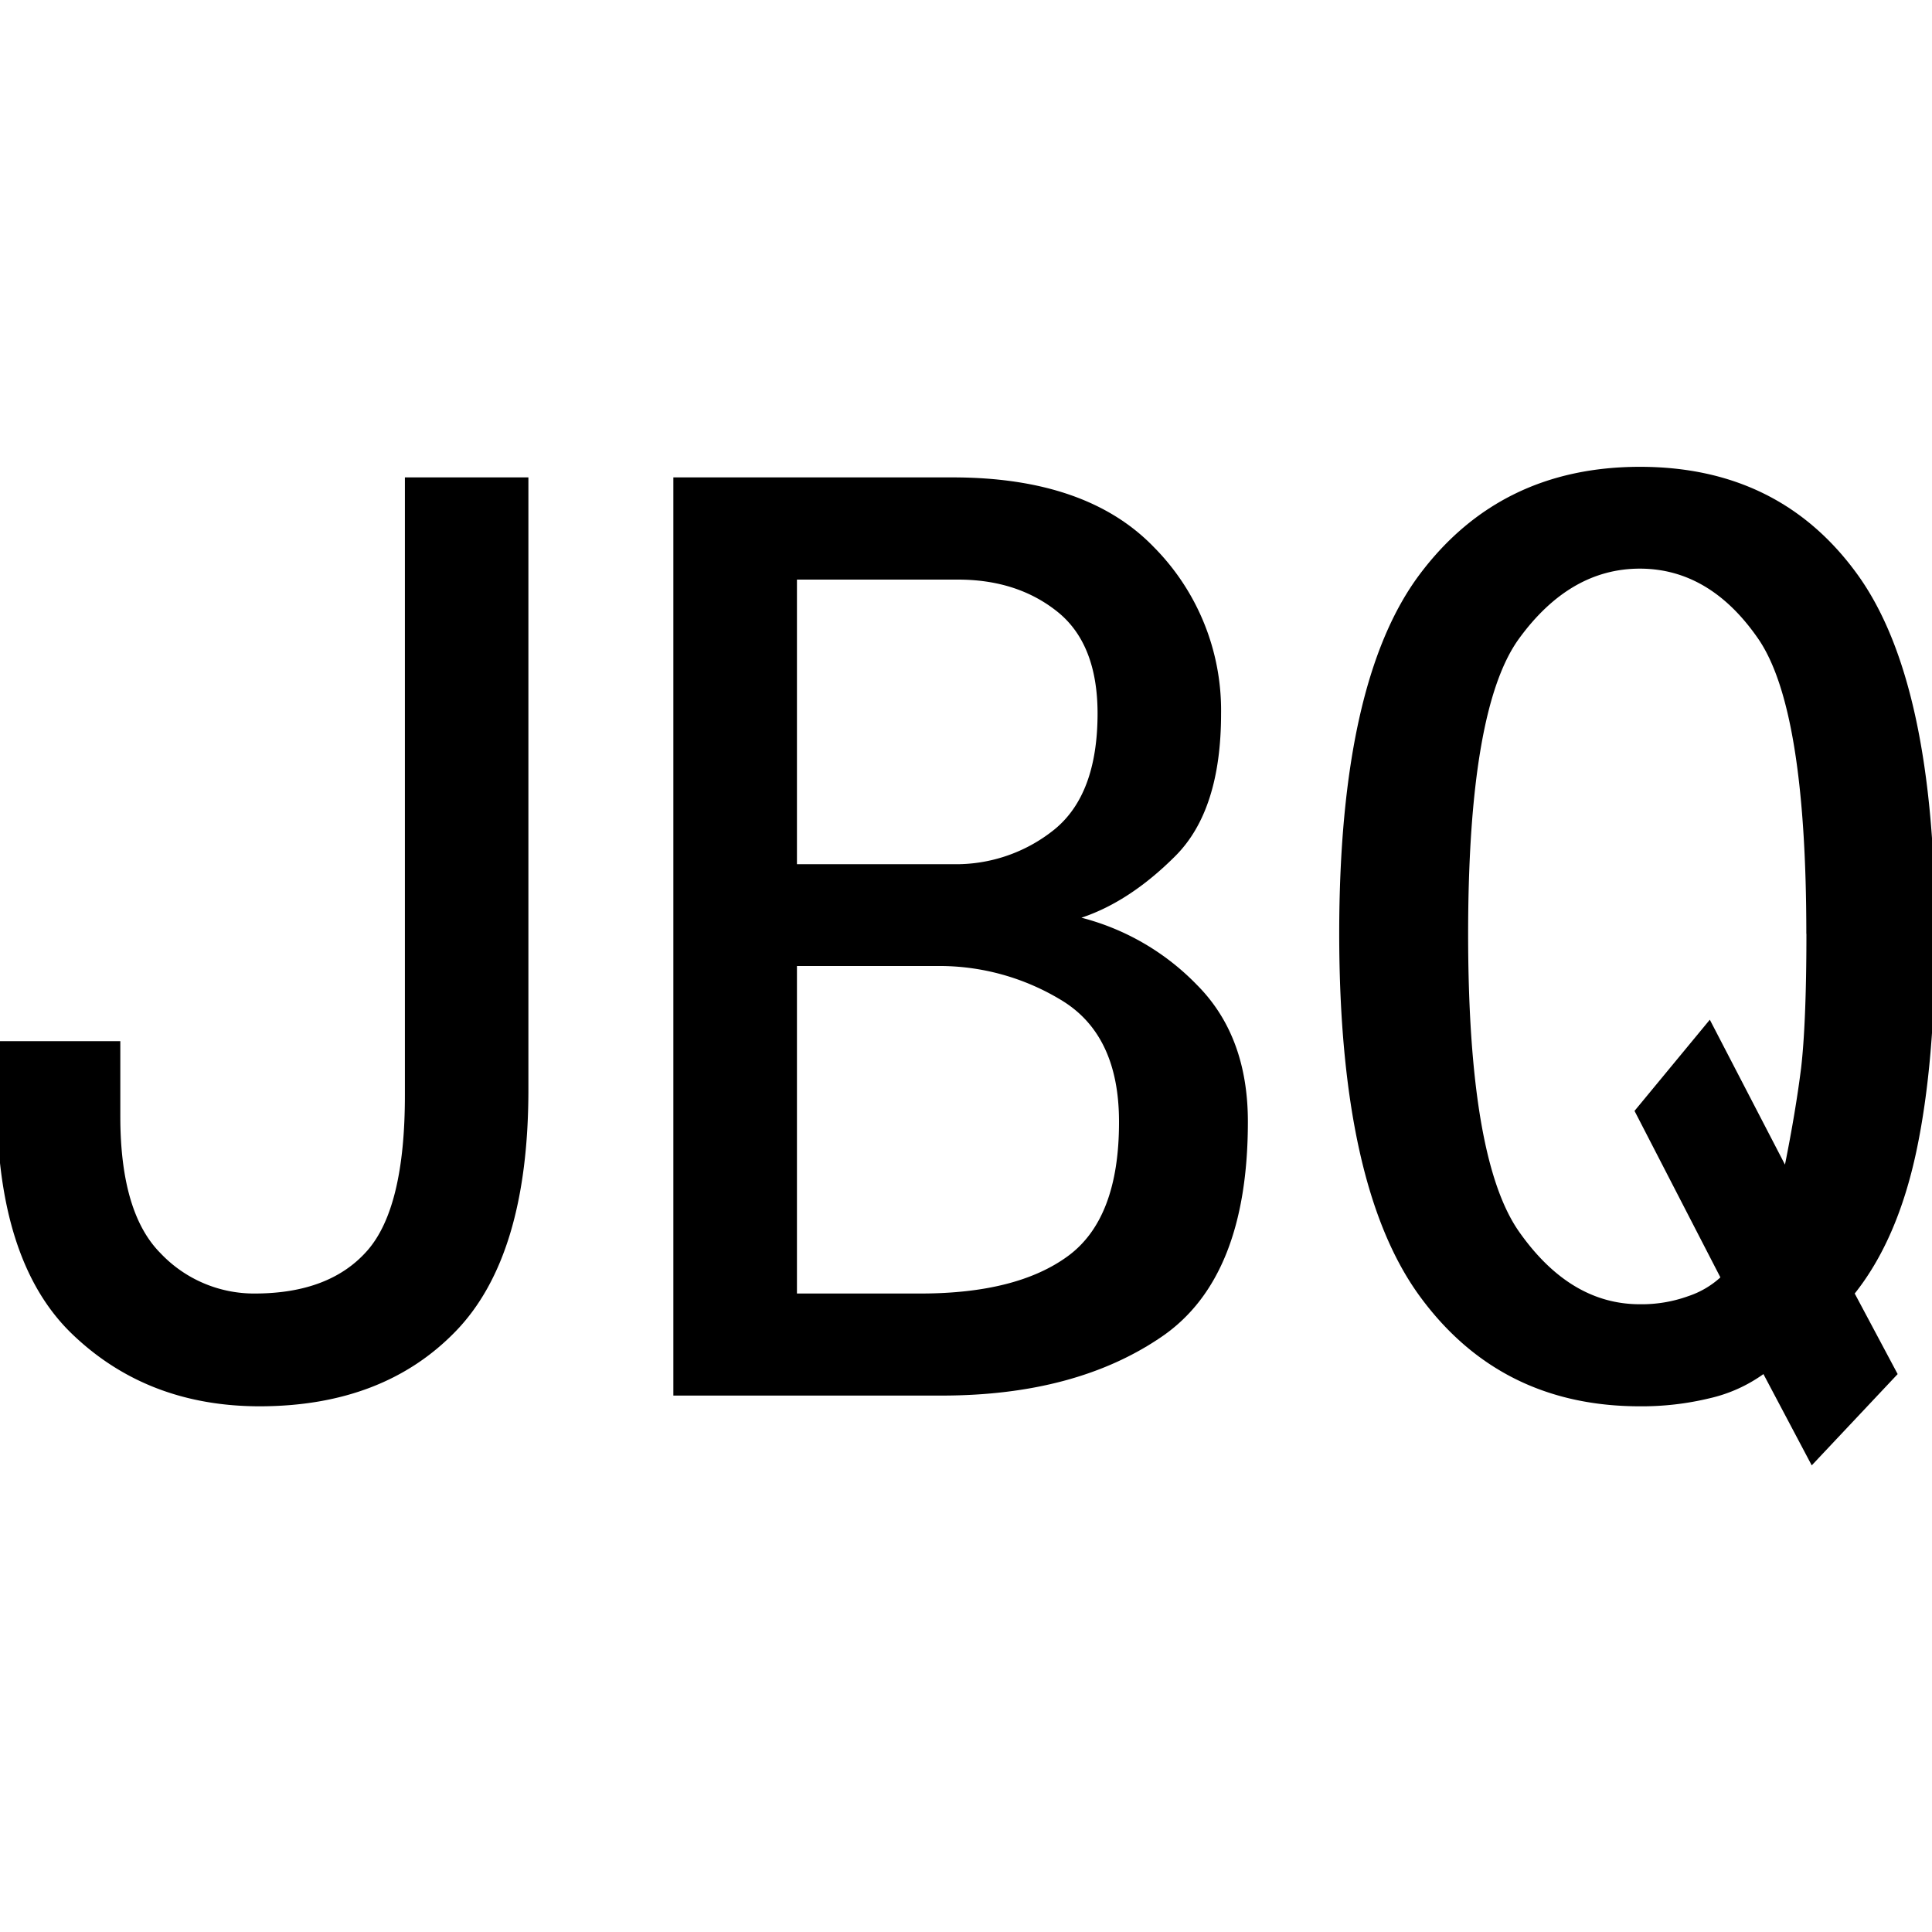
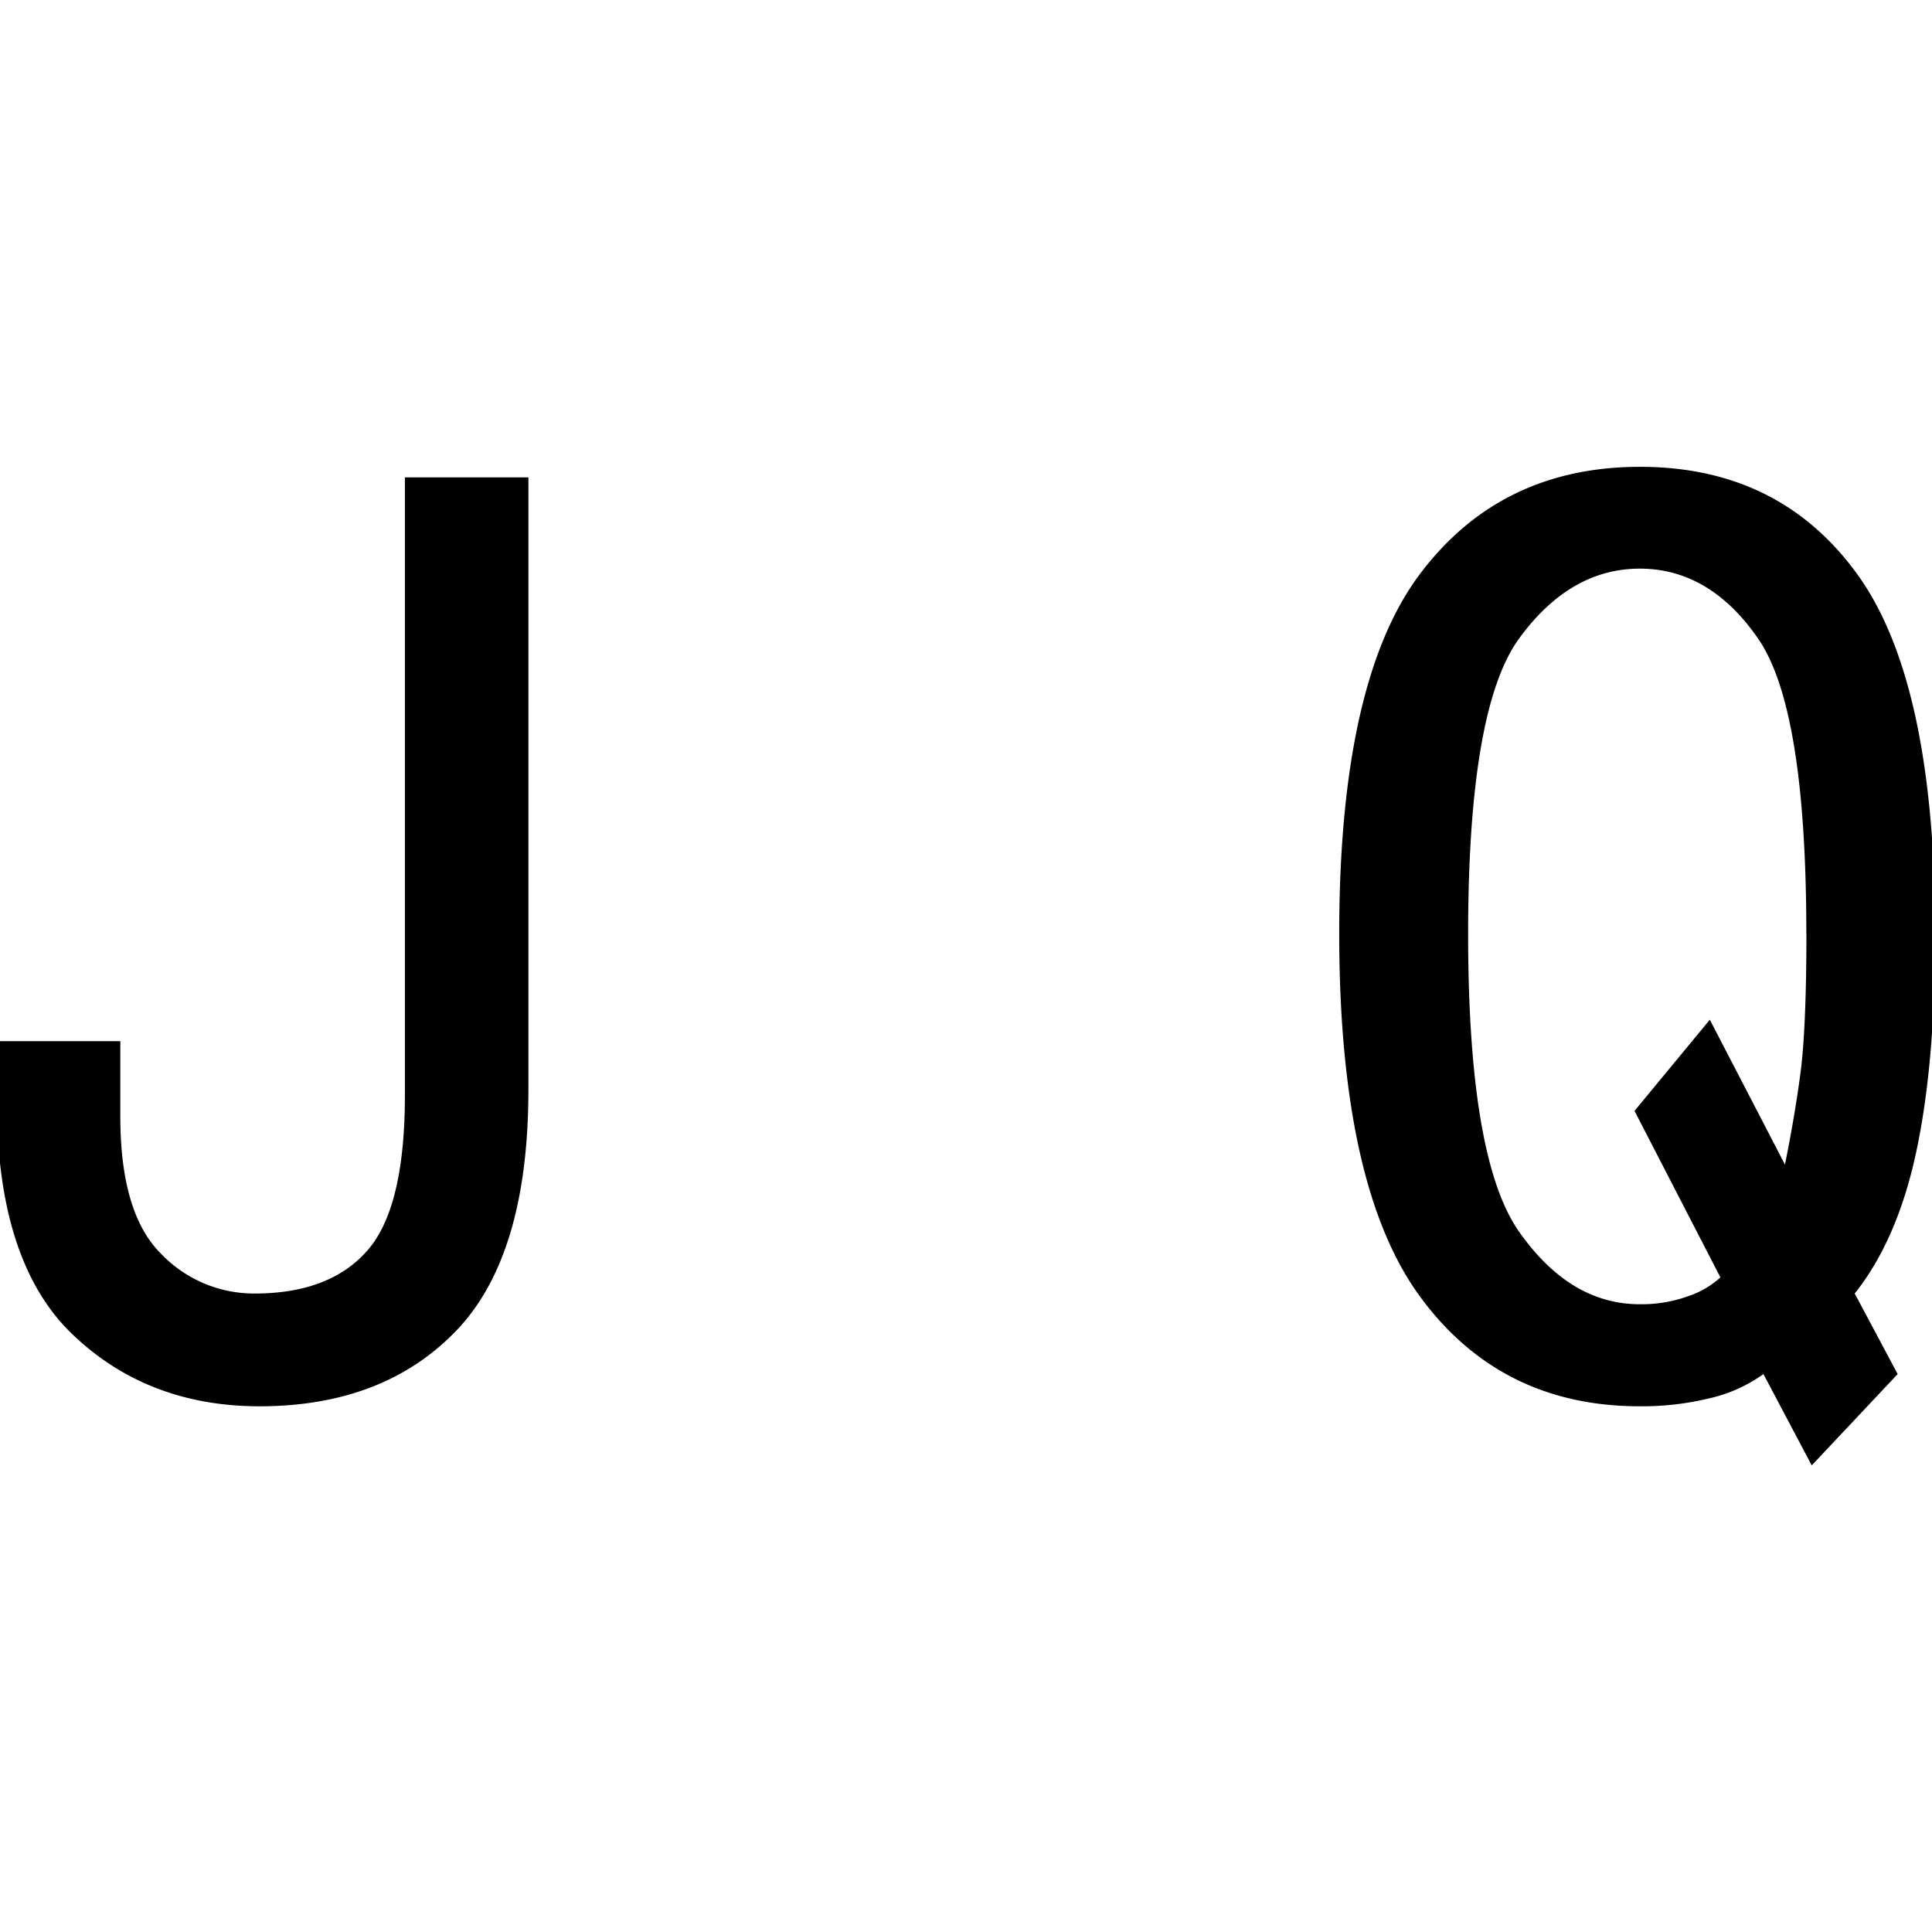
<svg xmlns="http://www.w3.org/2000/svg" id="图层_1" data-name="图层 1" viewBox="0 0 400 400">
  <path d="M109.4,225.57q0,34.45-15,50T53.81,291.16q-23.34,0-38.91-15T-.66,227.79V215.56H24.91v15.57q0,20,8.34,28.35a26.65,26.65,0,0,0,19.45,8.33q15.55,0,23.35-8.89t7.78-32.24V98.84H109.4Z" />
-   <path d="M258.36,232.24q0,32.26-17.78,44.47T195,288.94H139.41V98.84h57.81q27.76,0,41.69,14.45a48,48,0,0,1,13.9,34.46q0,20-9.45,29.46T223.9,190a51,51,0,0,1,23.9,13.9Q258.36,214.48,258.36,232.24Zm-31.12-84.49c0-9.62-2.78-16.68-8.34-21.12S206.48,120,198.33,120H165v58.92h32.24a32.41,32.41,0,0,0,21.12-7.23Q227.22,164.42,227.24,147.75Zm4.44,84.49q0-17.76-11.67-25A48.65,48.65,0,0,0,193.89,200H165v67.81h25.57q20,0,30.57-7.78T231.68,232.24Z" />
  <path d="M400.66,193.33q0,26.68-3.89,45T384,267.81l8.89,16.68-17.79,18.9-10-18.9a30.89,30.89,0,0,1-11.12,5,59.67,59.67,0,0,1-14.45,1.67q-28.93,0-45.58-22.79t-16.68-75q0-52.25,16.68-74.48t45.58-22.24q28.89,0,45,22.24T400.66,193.33Zm-26.68,0q0-46.7-10-61.14t-24.46-14.46q-14.46,0-25,14.46t-10.56,61.14q0,46.69,10.56,61.7t25,15a28.38,28.38,0,0,0,10-1.67,18.54,18.54,0,0,0,6.67-3.89L338.41,230,354,211.12l15.56,30q2.22-11.08,3.34-20C373.59,215.19,374,205.94,374,193.33Z" />
</svg>